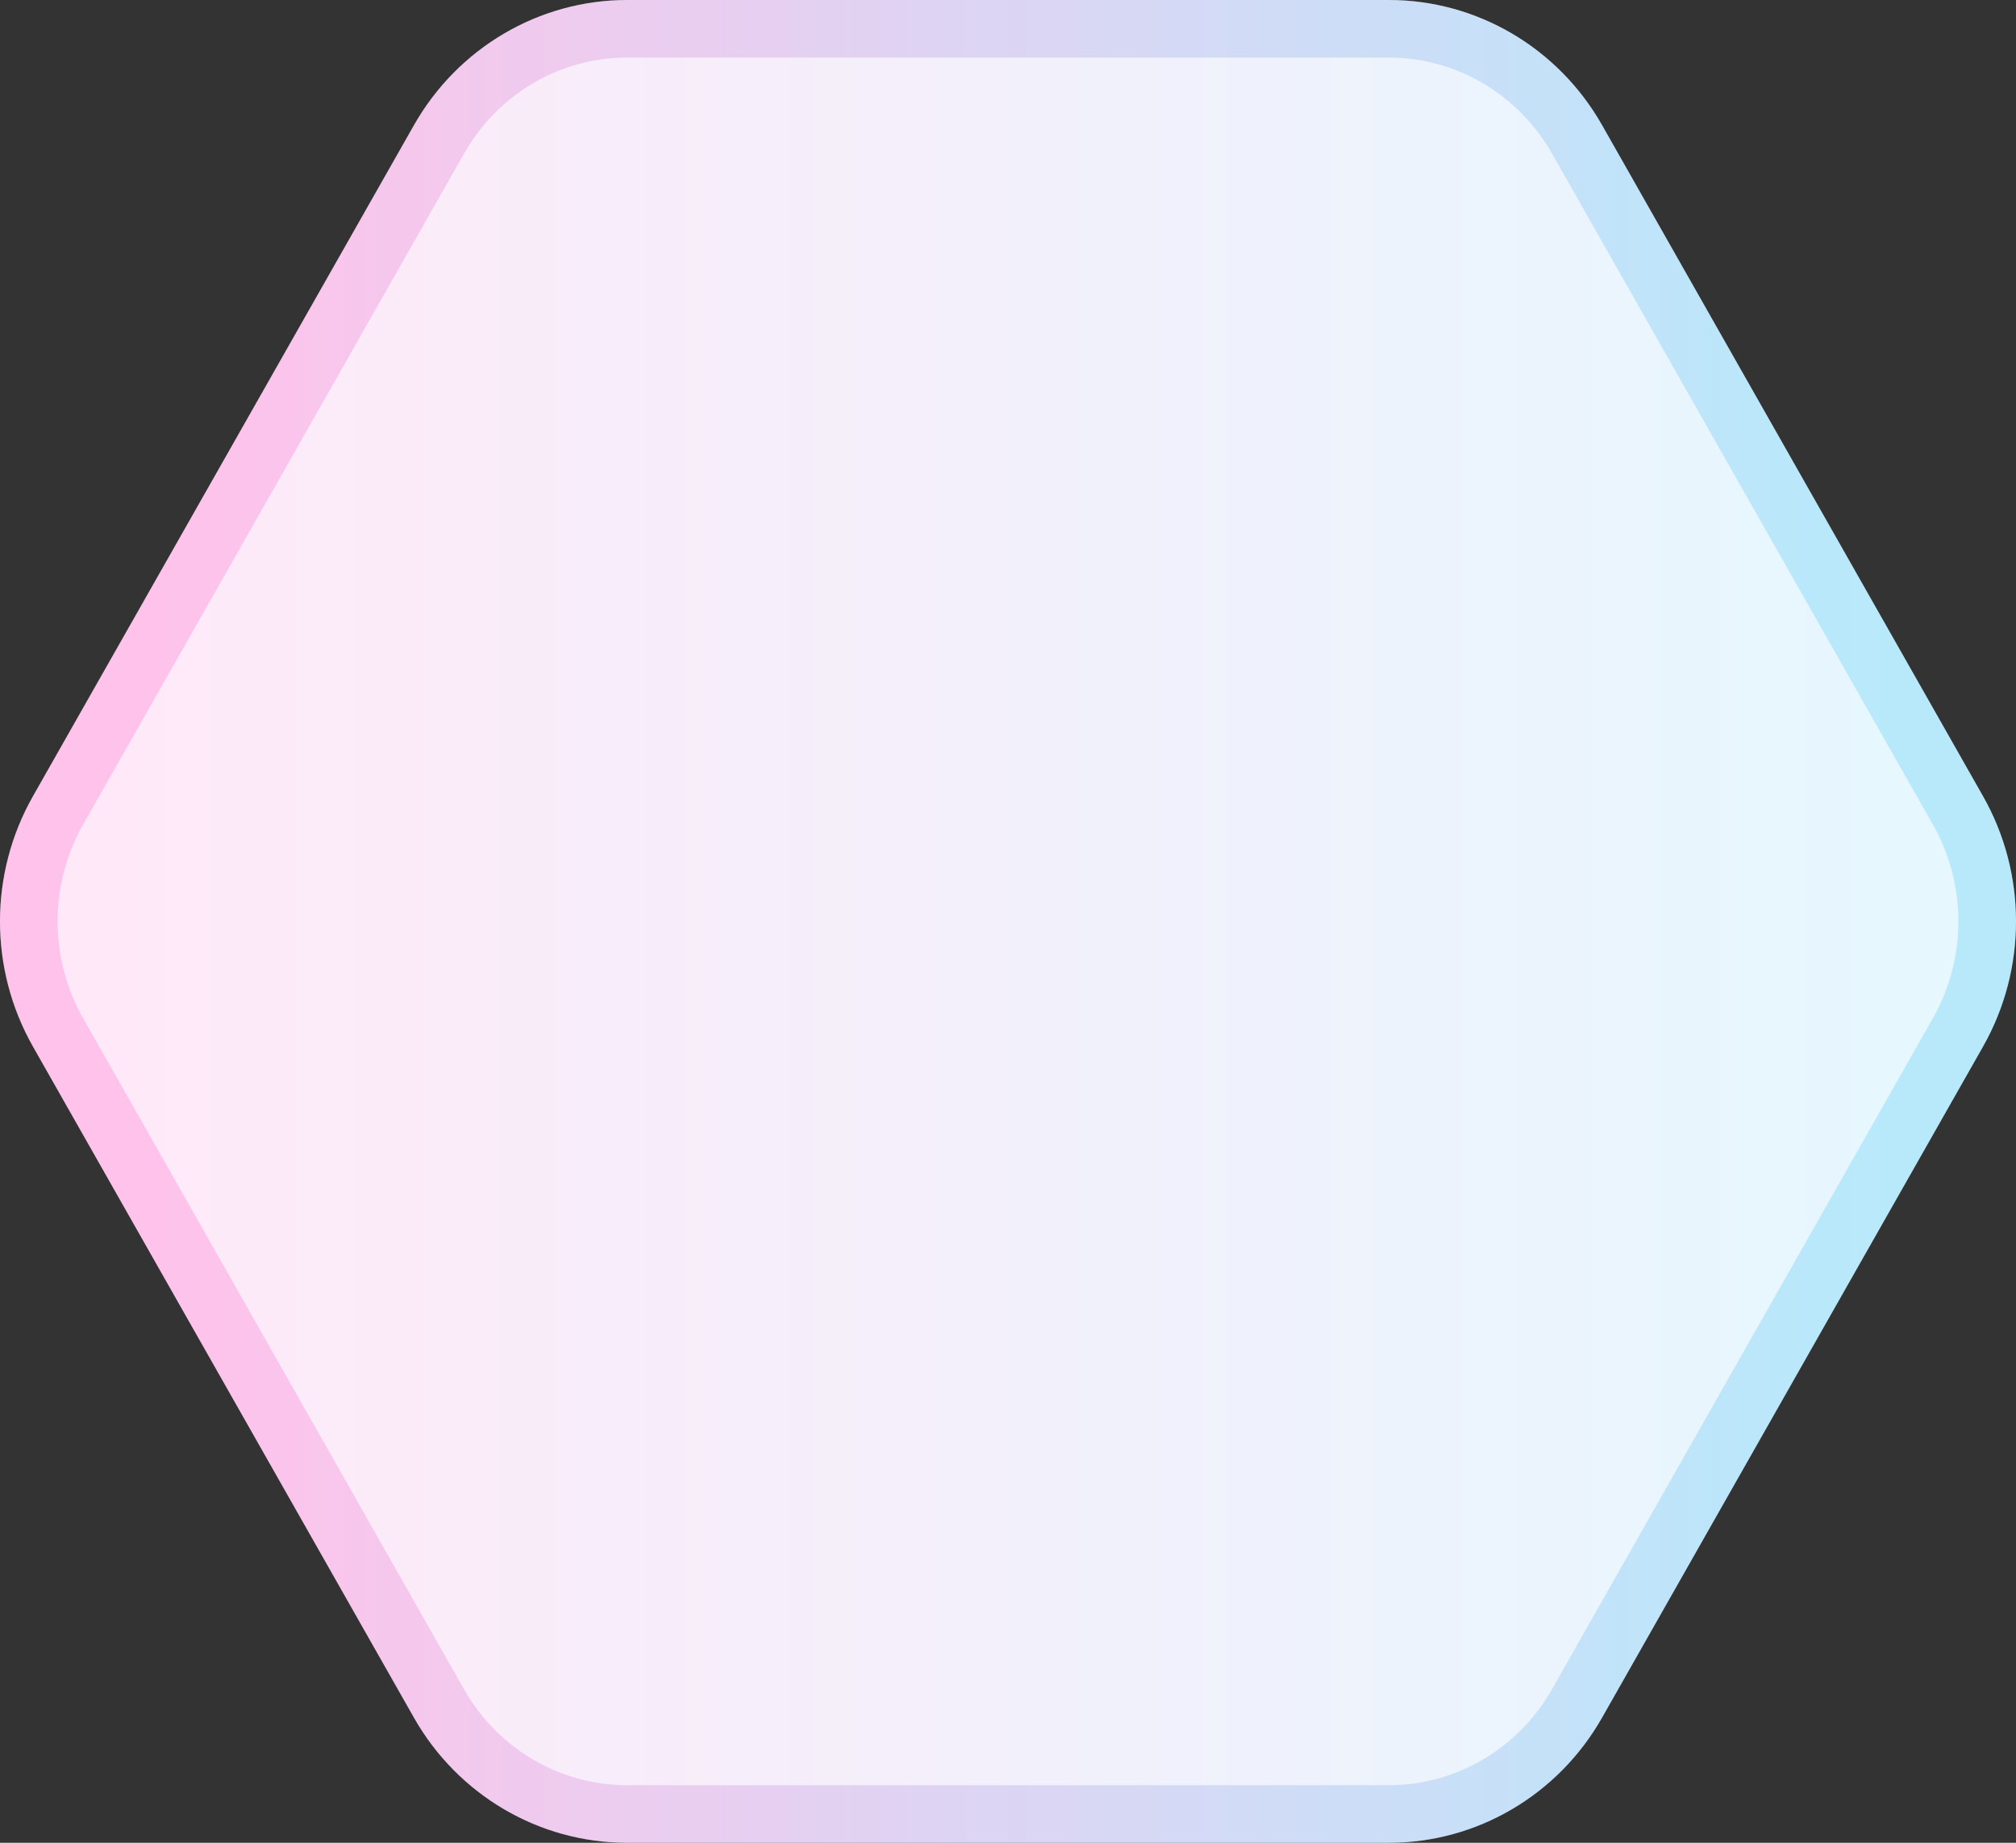
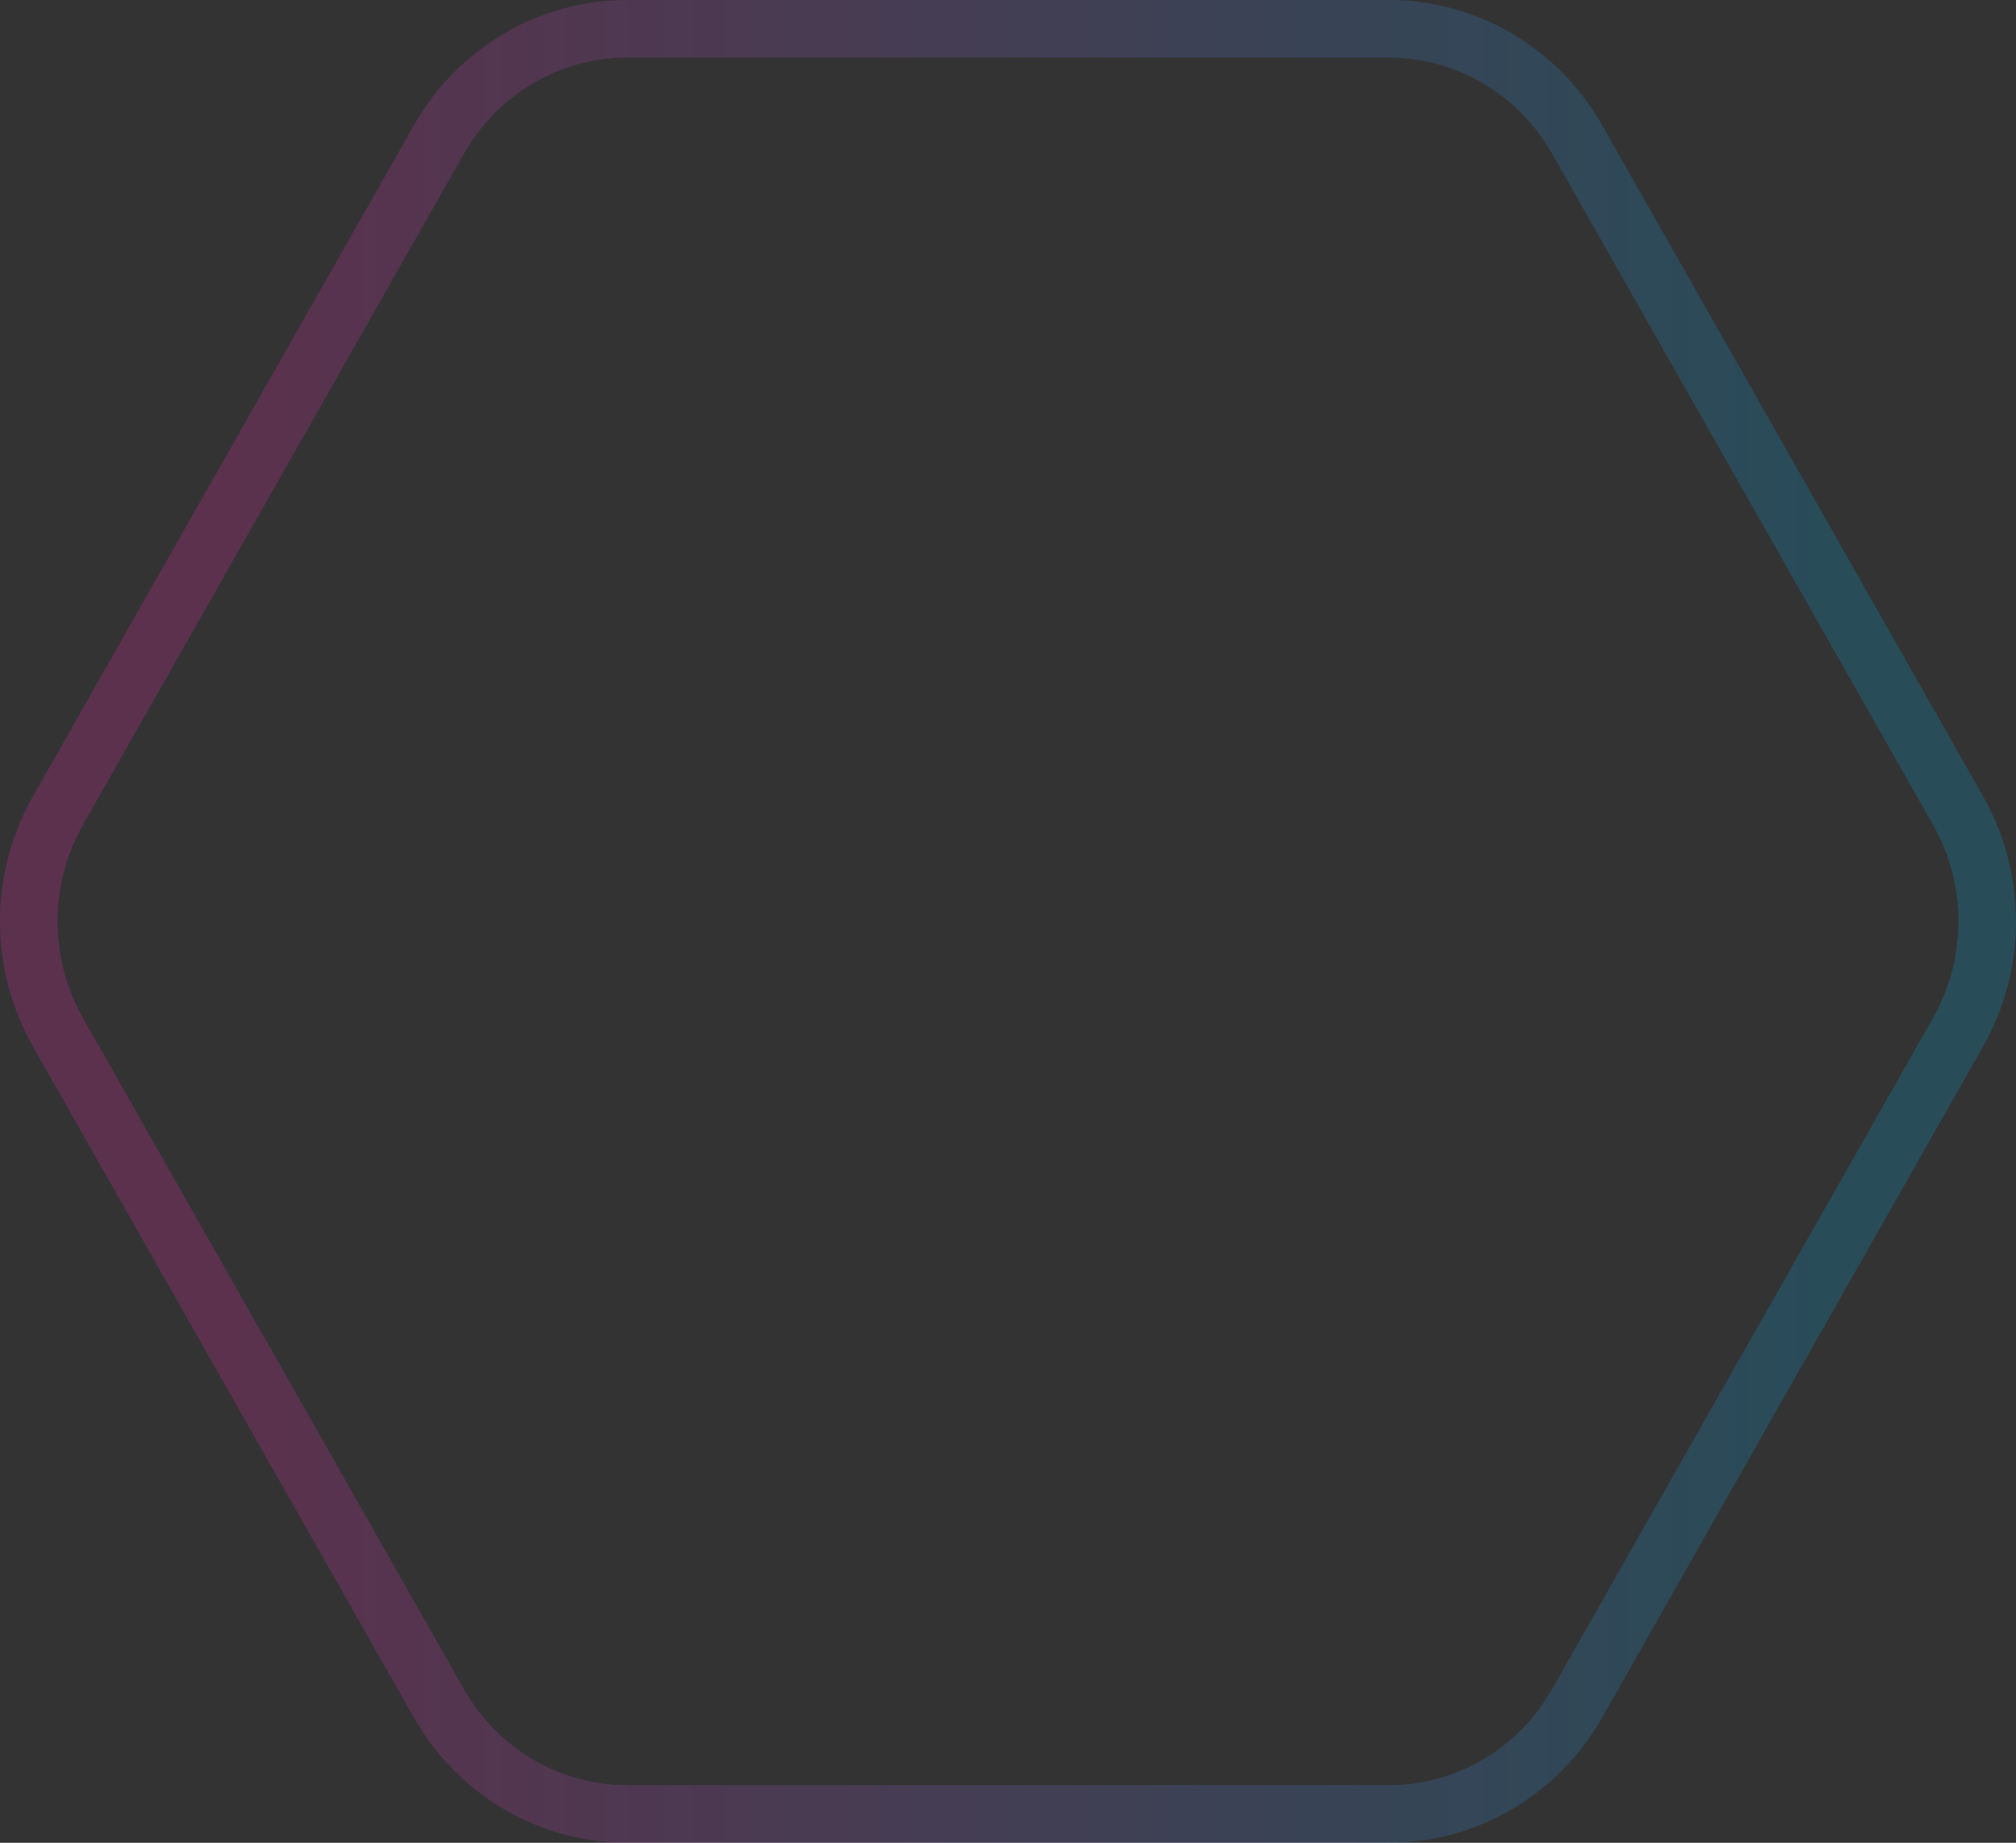
<svg xmlns="http://www.w3.org/2000/svg" width="70" height="64" viewBox="0 0 70 64" fill="none">
  <rect x="0" y="0" width="70" height="64" fill="#333333" stroke="none" />
-   <path d="M48.227 0H21.775C18.723 0 15.901 1.657 14.374 4.347L1.145 27.652C-0.382 30.342 -0.382 33.658 1.145 36.348L14.372 59.653C15.898 62.343 18.72 64 21.773 64H48.227C51.28 64 54.102 62.343 55.628 59.653L68.855 36.348C70.382 33.658 70.382 30.342 68.855 27.652L55.628 4.347C54.102 1.657 51.28 0 48.227 0Z" fill="url(#paint0_linear_6567_4901)" />
  <path d="M21.775 1H48.227C50.83 1 53.251 2.369 54.628 4.619L54.759 4.84L67.985 28.145C69.296 30.455 69.337 33.287 68.108 35.629L67.985 35.855L54.759 59.16C53.407 61.542 50.915 63 48.227 63H21.773C19.17 63 16.75 61.632 15.372 59.381L15.241 59.16L2.015 35.855C0.704 33.545 0.663 30.713 1.892 28.371L2.015 28.145L15.244 4.84C16.596 2.458 19.088 1 21.775 1Z" stroke="url(#paint1_linear_6567_4901)" stroke-opacity="0.2" stroke-width="2" />
  <defs>
    <linearGradient id="paint0_linear_6567_4901" x1="1.1175e-05" y1="32" x2="70" y2="32" gradientUnits="userSpaceOnUse">
      <stop offset="0.05" stop-color="#FFE9F8" />
      <stop offset="0.95" stop-color="#E6F7FE" />
    </linearGradient>
    <linearGradient id="paint1_linear_6567_4901" x1="0" y1="32.001" x2="70" y2="32.001" gradientUnits="userSpaceOnUse">
      <stop offset="0.1" stop-color="#FF27B7" />
      <stop offset="0.9" stop-color="#00ADF1" />
    </linearGradient>
  </defs>
</svg>